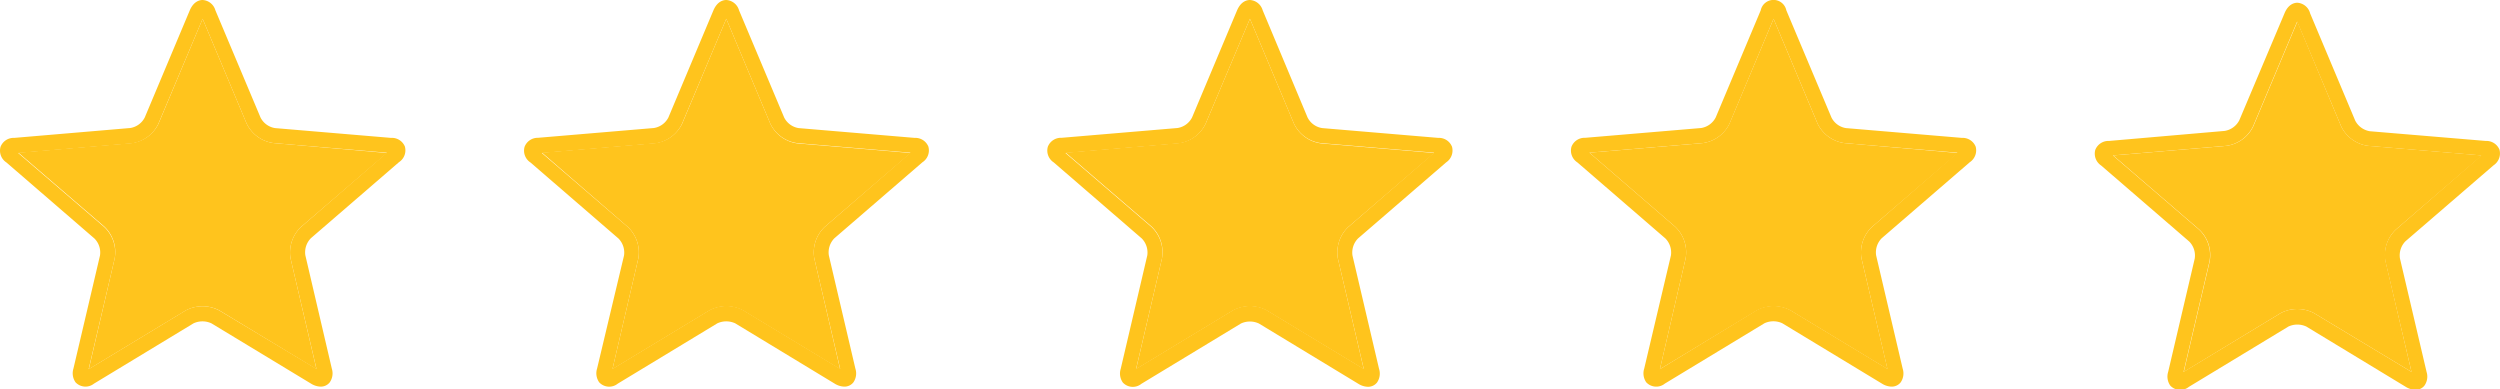
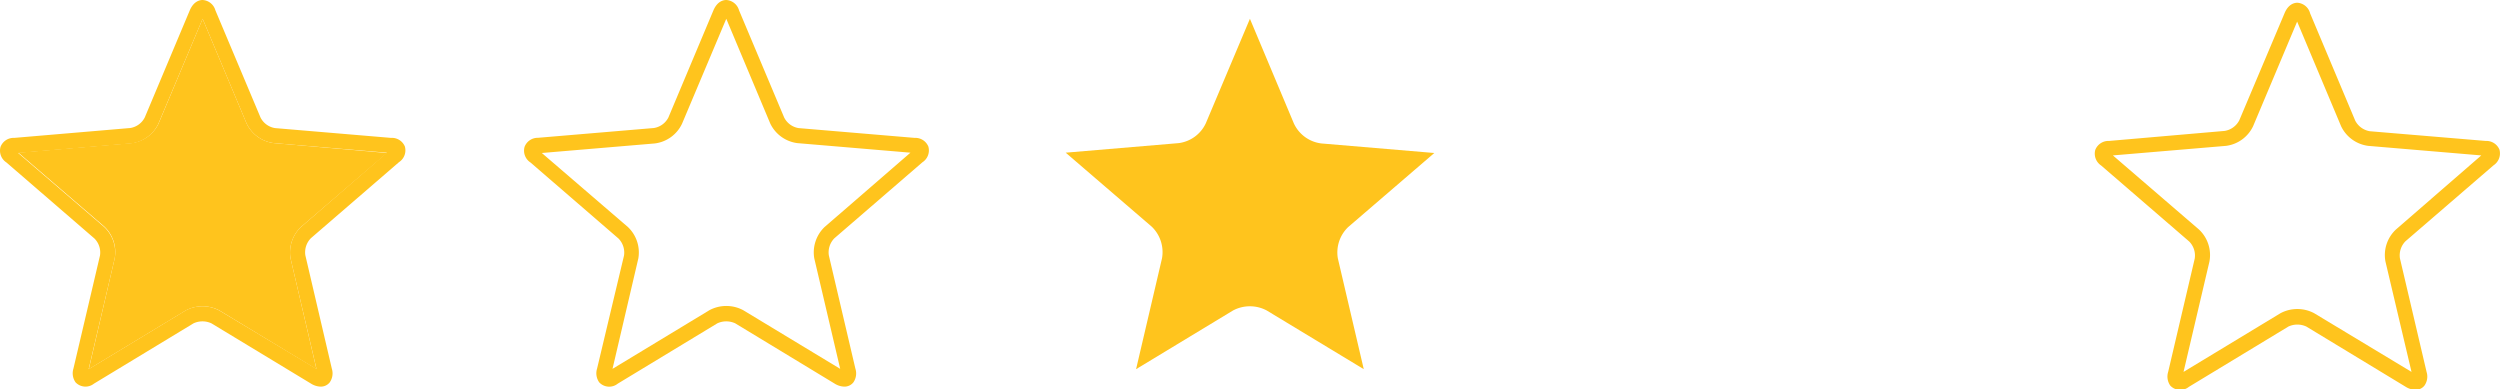
<svg xmlns="http://www.w3.org/2000/svg" viewBox="0 0 319.3 49.72">
  <defs>
    <style>.cls-1{fill:#ffc41d;}</style>
  </defs>
  <g id="レイヤー_2" data-name="レイヤー 2">
    <g id="デザイン">
      <path class="cls-1" d="M31.49,15.76,25.88,2.4,20.26,15.76a4.45,4.45,0,0,1-3.47,2.52L2.35,19.5l11,9.46A4.48,4.48,0,0,1,14.65,33L11.34,47.15l12.39-7.5a4.59,4.59,0,0,1,4.29,0l12.4,7.5L37.11,33A4.5,4.5,0,0,1,38.43,29l11-9.46L35,18.28A4.47,4.47,0,0,1,31.49,15.76Z" />
      <path class="cls-1" d="M49.93,17.61l-14.8-1.25A2.52,2.52,0,0,1,33.27,15L27.51,1.32A1.81,1.81,0,0,0,25.88,0c-.33,0-1.13.13-1.64,1.32L18.49,15a2.52,2.52,0,0,1-1.86,1.35L1.83,17.61A1.8,1.8,0,0,0,.07,18.75a1.8,1.8,0,0,0,.75,2l11.24,9.71a2.53,2.53,0,0,1,.71,2.18L9.38,47.07a2,2,0,0,0,.27,1.76A1.74,1.74,0,0,0,12,49l12.71-7.7a2.72,2.72,0,0,1,2.3,0L39.73,49a2.43,2.43,0,0,0,1.22.38,1.45,1.45,0,0,0,1.16-.54,2,2,0,0,0,.27-1.76L39,32.61a2.57,2.57,0,0,1,.71-2.19l11.25-9.71a1.8,1.8,0,0,0,.75-2A1.8,1.8,0,0,0,49.93,17.61ZM38.43,29A4.5,4.5,0,0,0,37.11,33l3.31,14.11L28,39.65a4.59,4.59,0,0,0-4.29,0l-12.39,7.5L14.65,33A4.48,4.48,0,0,0,13.32,29l-11-9.46,14.44-1.22a4.45,4.45,0,0,0,3.47-2.52L25.88,2.4l5.61,13.36A4.47,4.47,0,0,0,35,18.28L49.4,19.5Z" />
-       <path class="cls-1" d="M98.37,15.76,92.76,2.4,87.14,15.76a4.45,4.45,0,0,1-3.47,2.52L69.23,19.5,80.2,29A4.48,4.48,0,0,1,81.53,33L78.22,47.15l12.39-7.5a4.59,4.59,0,0,1,4.29,0l12.4,7.5L104,33A4.5,4.5,0,0,1,105.31,29l11-9.46-14.44-1.22A4.47,4.47,0,0,1,98.37,15.76Z" />
      <path class="cls-1" d="M116.81,17.61,102,16.36A2.51,2.51,0,0,1,100.15,15L94.39,1.32A1.81,1.81,0,0,0,92.76,0c-.33,0-1.13.13-1.64,1.32L85.37,15a2.52,2.52,0,0,1-1.86,1.35l-14.8,1.25A1.8,1.8,0,0,0,67,18.75a1.8,1.8,0,0,0,.75,2l11.24,9.71a2.56,2.56,0,0,1,.71,2.18L76.26,47.07a2,2,0,0,0,.27,1.76A1.74,1.74,0,0,0,78.9,49l12.71-7.7a2.72,2.72,0,0,1,2.3,0l12.7,7.7a2.43,2.43,0,0,0,1.22.38,1.45,1.45,0,0,0,1.16-.54,2,2,0,0,0,.26-1.76l-3.39-14.46a2.57,2.57,0,0,1,.71-2.19l11.25-9.71a1.8,1.8,0,0,0,.75-2A1.8,1.8,0,0,0,116.81,17.61ZM105.31,29A4.5,4.5,0,0,0,104,33l3.31,14.11-12.4-7.5a4.59,4.59,0,0,0-4.29,0l-12.39,7.5L81.53,33A4.48,4.48,0,0,0,80.2,29l-11-9.46,14.44-1.22a4.45,4.45,0,0,0,3.47-2.52L92.76,2.4l5.61,13.36a4.47,4.47,0,0,0,3.47,2.52l14.44,1.22Z" />
      <path class="cls-1" d="M165.25,15.76,159.64,2.4,154,15.76a4.45,4.45,0,0,1-3.47,2.52L136.11,19.5l11,9.46A4.51,4.51,0,0,1,148.41,33L145.1,47.15l12.39-7.5a4.59,4.59,0,0,1,4.29,0l12.4,7.5L170.87,33A4.5,4.5,0,0,1,172.19,29l11-9.46-14.44-1.22A4.47,4.47,0,0,1,165.25,15.76Z" />
-       <path class="cls-1" d="M183.69,17.61l-14.81-1.25A2.51,2.51,0,0,1,167,15L161.27,1.32A1.81,1.81,0,0,0,159.64,0c-.33,0-1.13.13-1.64,1.32L152.25,15a2.52,2.52,0,0,1-1.86,1.35l-14.8,1.25a1.8,1.8,0,0,0-1.76,1.14,1.8,1.8,0,0,0,.75,2l11.24,9.71a2.56,2.56,0,0,1,.71,2.18l-3.39,14.47a2,2,0,0,0,.27,1.76,1.74,1.74,0,0,0,2.37.16l12.71-7.7a2.72,2.72,0,0,1,2.3,0l12.7,7.7a2.4,2.4,0,0,0,1.22.38,1.45,1.45,0,0,0,1.16-.54,2,2,0,0,0,.26-1.76l-3.39-14.46a2.57,2.57,0,0,1,.71-2.19l11.25-9.71a1.82,1.82,0,0,0,.75-2A1.8,1.8,0,0,0,183.69,17.61ZM172.19,29A4.5,4.5,0,0,0,170.87,33l3.31,14.11-12.4-7.5a4.59,4.59,0,0,0-4.29,0l-12.39,7.5L148.41,33A4.51,4.51,0,0,0,147.08,29l-11-9.46,14.44-1.22A4.45,4.45,0,0,0,154,15.76L159.64,2.4l5.61,13.36a4.47,4.47,0,0,0,3.47,2.52l14.44,1.22Z" />
-       <path class="cls-1" d="M232.13,15.76,226.52,2.4,220.9,15.76a4.45,4.45,0,0,1-3.47,2.52L203,19.5,214,29A4.51,4.51,0,0,1,215.29,33L212,47.15l12.39-7.5a4.59,4.59,0,0,1,4.29,0l12.4,7.5L237.75,33A4.5,4.5,0,0,1,239.07,29l11-9.46L235.6,18.28A4.47,4.47,0,0,1,232.13,15.76Z" />
-       <path class="cls-1" d="M250.57,17.61l-14.81-1.25A2.51,2.51,0,0,1,233.91,15L228.15,1.32a1.67,1.67,0,0,0-3.27,0L219.13,15a2.54,2.54,0,0,1-1.86,1.35l-14.8,1.25a1.8,1.8,0,0,0-1.76,1.14,1.8,1.8,0,0,0,.75,2l11.24,9.71a2.56,2.56,0,0,1,.71,2.18L210,47.07a2,2,0,0,0,.26,1.76,1.75,1.75,0,0,0,2.38.16l12.71-7.7a2.7,2.7,0,0,1,2.29,0L240.37,49a2.4,2.4,0,0,0,1.22.38,1.45,1.45,0,0,0,1.16-.54,2,2,0,0,0,.26-1.76l-3.39-14.46a2.57,2.57,0,0,1,.71-2.19l11.25-9.71a1.82,1.82,0,0,0,.75-2A1.8,1.8,0,0,0,250.57,17.61ZM239.07,29A4.5,4.5,0,0,0,237.75,33l3.31,14.11-12.4-7.5a4.59,4.59,0,0,0-4.29,0L212,47.15,215.29,33A4.51,4.51,0,0,0,214,29L203,19.5l14.44-1.22a4.45,4.45,0,0,0,3.47-2.52L226.52,2.4l5.61,13.36a4.47,4.47,0,0,0,3.47,2.52L250,19.5Z" />
-       <path class="cls-1" d="M299,16.11,293.42,2.76,287.8,16.11a4.45,4.45,0,0,1-3.47,2.52l-14.44,1.22,11,9.47a4.47,4.47,0,0,1,1.33,4.08l-3.31,14.1L291.27,40a4.59,4.59,0,0,1,4.29,0L308,47.5l-3.31-14.1A4.47,4.47,0,0,1,306,29.32l11-9.47L302.5,18.63A4.47,4.47,0,0,1,299,16.11Z" />
      <path class="cls-1" d="M317.47,18l-14.8-1.24a2.57,2.57,0,0,1-1.86-1.35l-5.76-13.7A1.81,1.81,0,0,0,293.42.35c-.33,0-1.13.13-1.63,1.32L286,15.37a2.57,2.57,0,0,1-1.86,1.35L269.37,18a1.81,1.81,0,0,0-1.76,1.14,1.82,1.82,0,0,0,.75,2l11.24,9.7a2.54,2.54,0,0,1,.71,2.19l-3.39,14.46a2,2,0,0,0,.27,1.76,1.74,1.74,0,0,0,2.37.16l12.71-7.7a2.72,2.72,0,0,1,2.3,0l12.7,7.7a2.46,2.46,0,0,0,1.22.38,1.45,1.45,0,0,0,1.16-.54,2,2,0,0,0,.27-1.76L306.52,33a2.57,2.57,0,0,1,.71-2.19l11.25-9.7a1.82,1.82,0,0,0,.75-2A1.81,1.81,0,0,0,317.47,18ZM306,29.32a4.47,4.47,0,0,0-1.33,4.08L308,47.5,295.56,40a4.59,4.59,0,0,0-4.29,0l-12.39,7.5,3.31-14.1a4.47,4.47,0,0,0-1.33-4.08l-11-9.47,14.44-1.22a4.45,4.45,0,0,0,3.47-2.52l5.62-13.35L299,16.11a4.47,4.47,0,0,0,3.47,2.52l14.44,1.22Z" />
    </g>
  </g>
</svg>